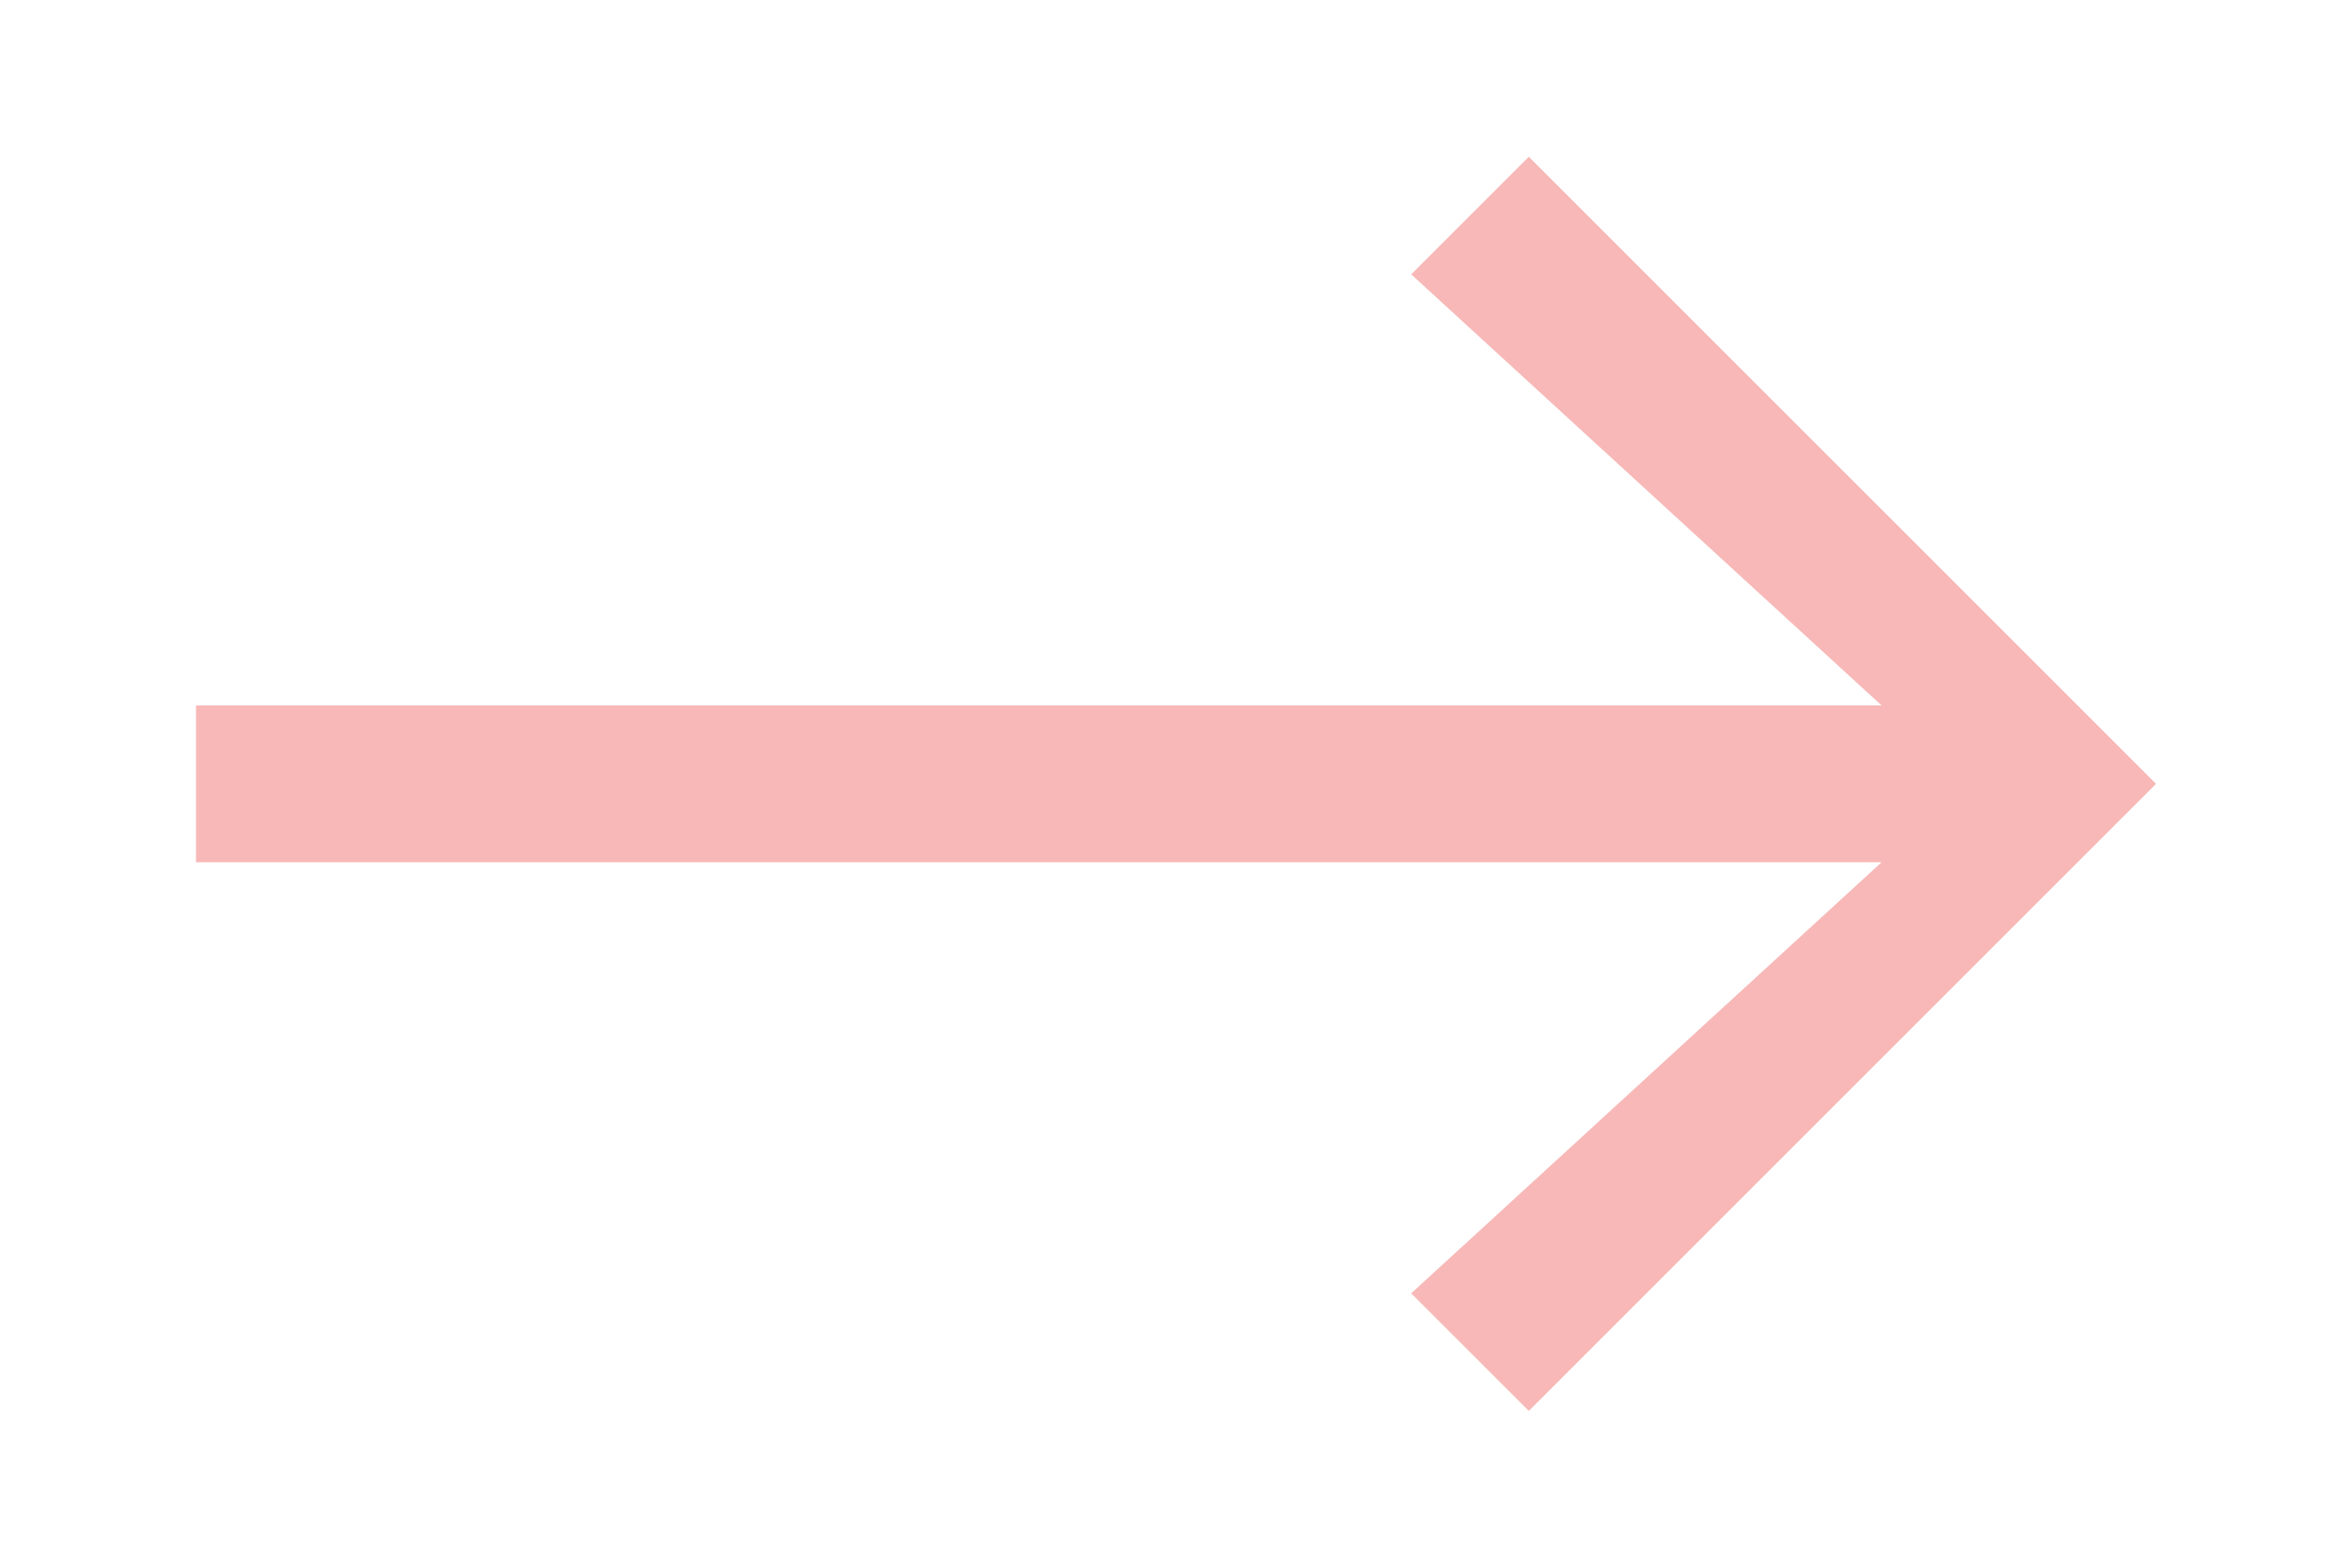
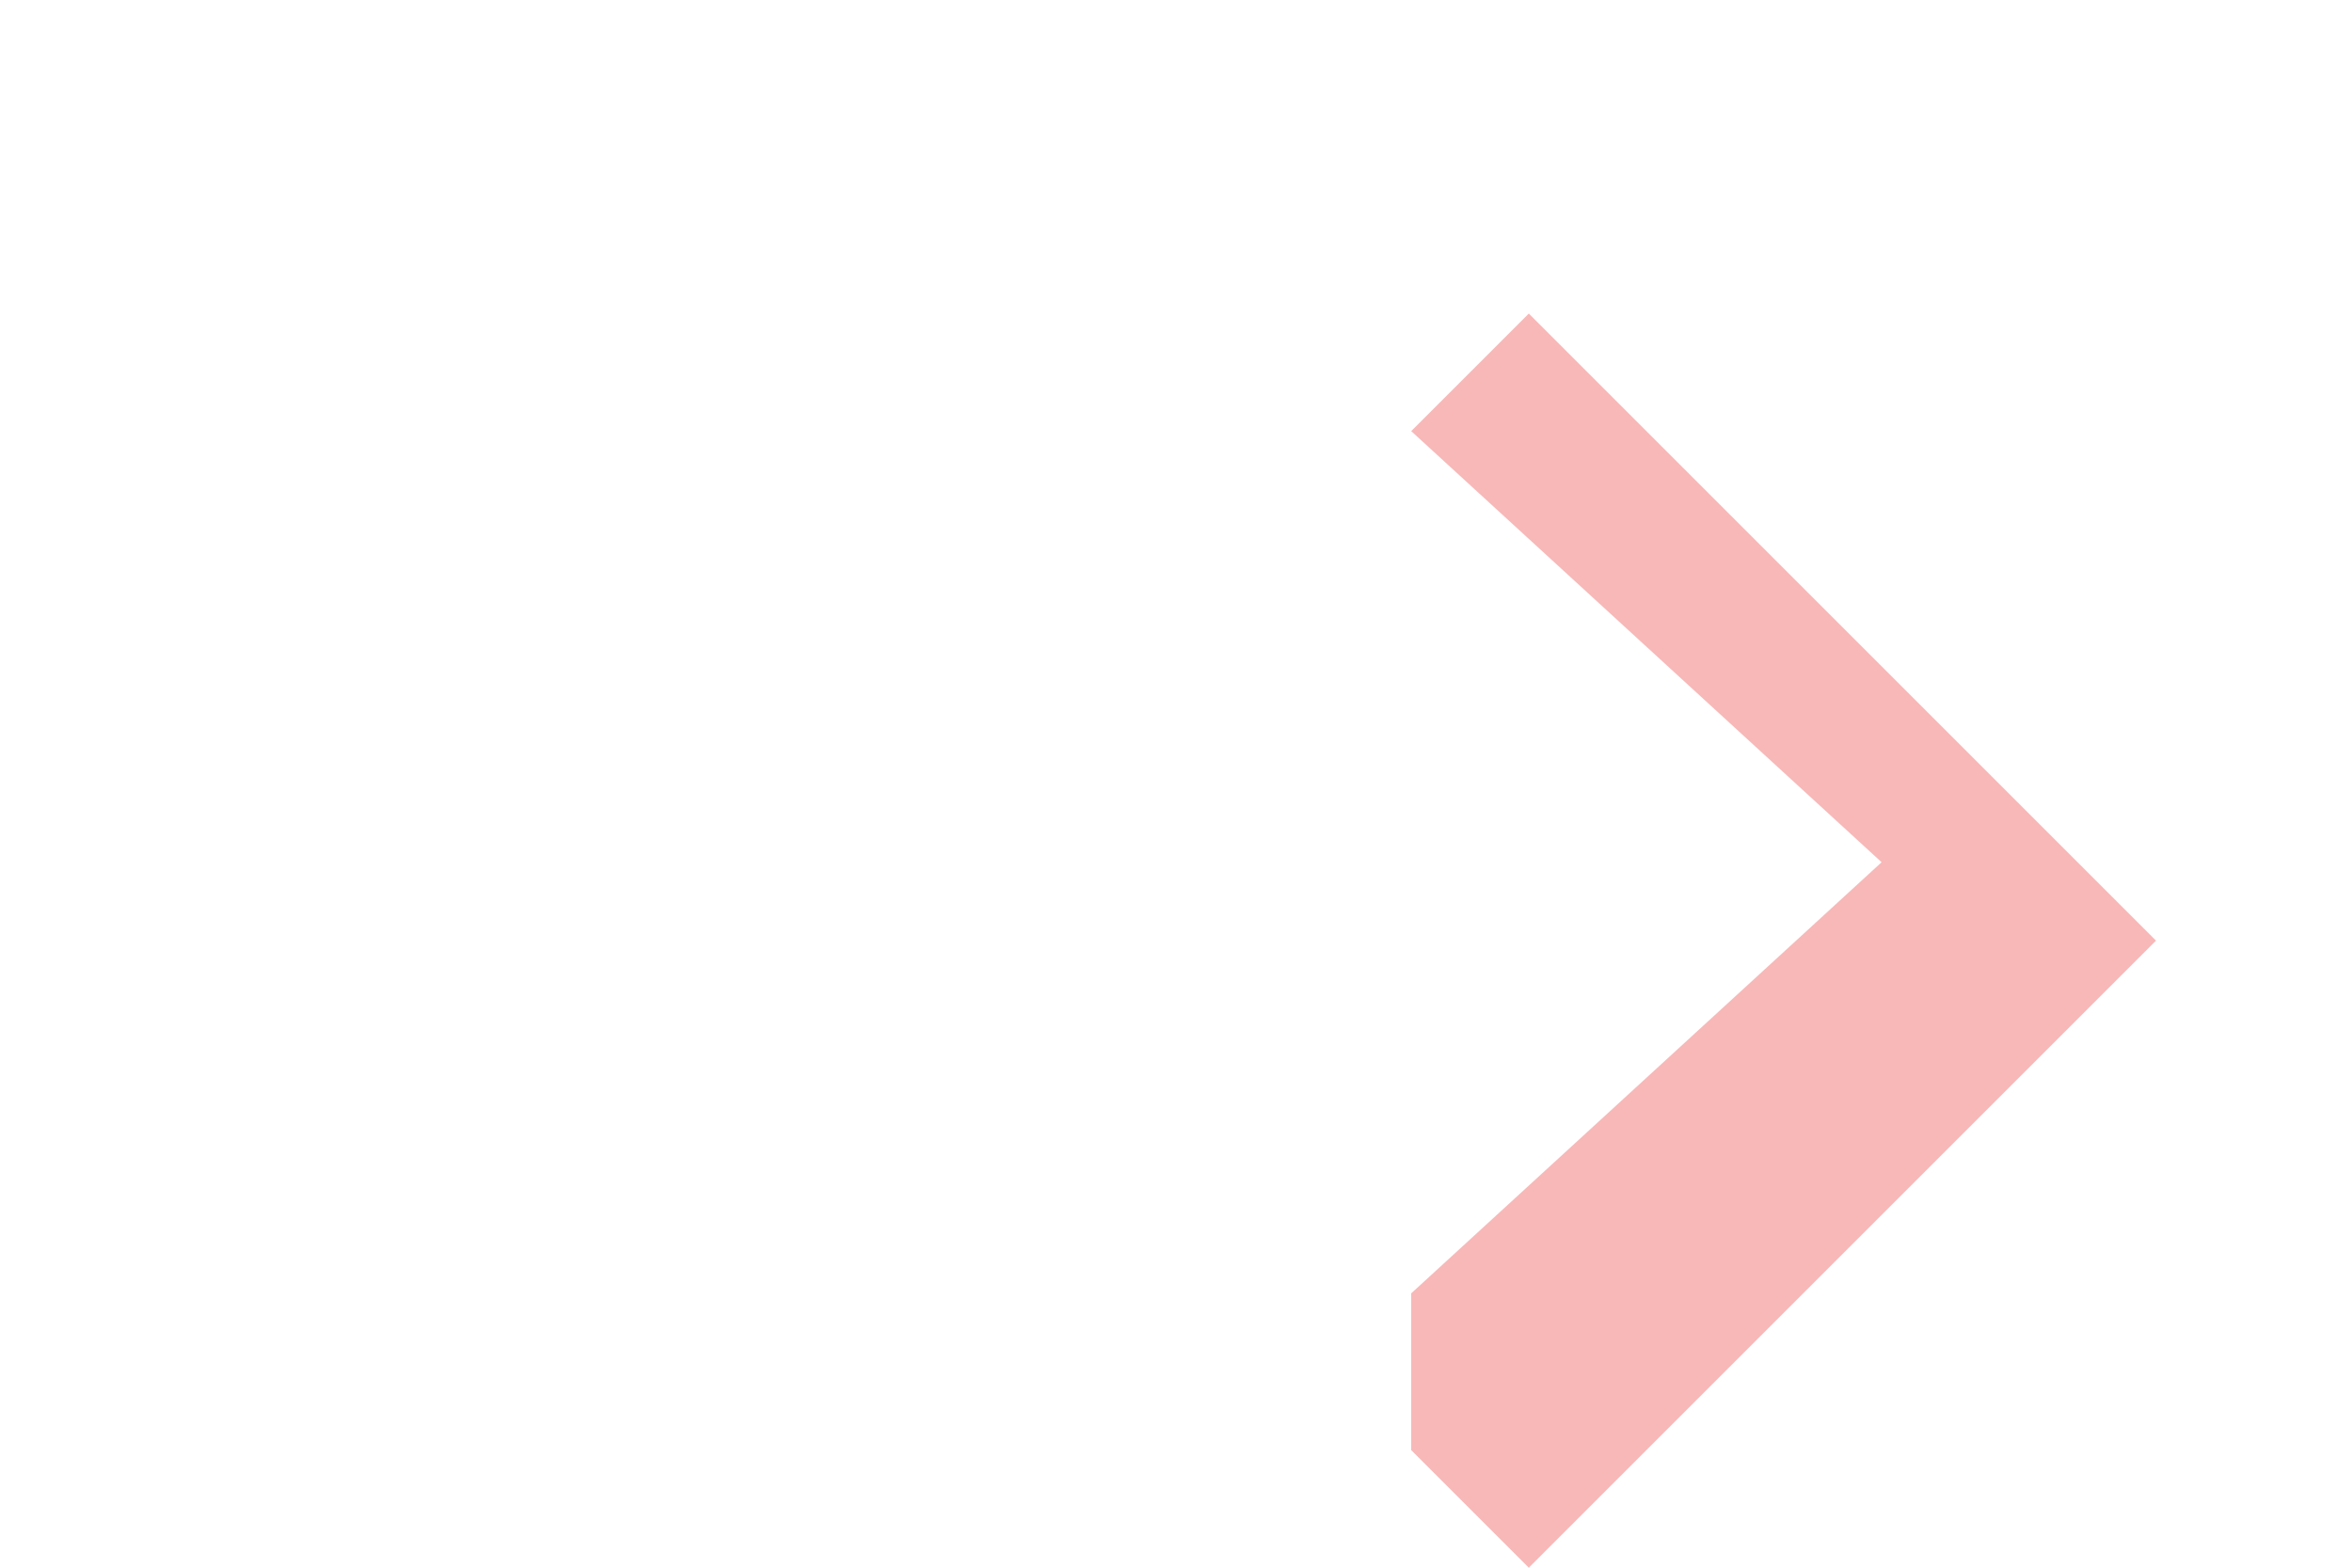
<svg xmlns="http://www.w3.org/2000/svg" id="Layer_1" width="6" height="4" version="1.1" viewBox="0 0 6 4">
  <defs>
    <style>
      .st0 {
        fill: #f8b8b8;
      }
    </style>
  </defs>
-   <path class="st0" d="M3.6,3.3l1.2-1.1H.5v-.4h4.3l-1.2-1.1.3-.3,1.6,1.6h0l-1.6,1.6s-.3-.3-.3-.3Z" />
+   <path class="st0" d="M3.6,3.3l1.2-1.1H.5h4.3l-1.2-1.1.3-.3,1.6,1.6h0l-1.6,1.6s-.3-.3-.3-.3Z" />
</svg>